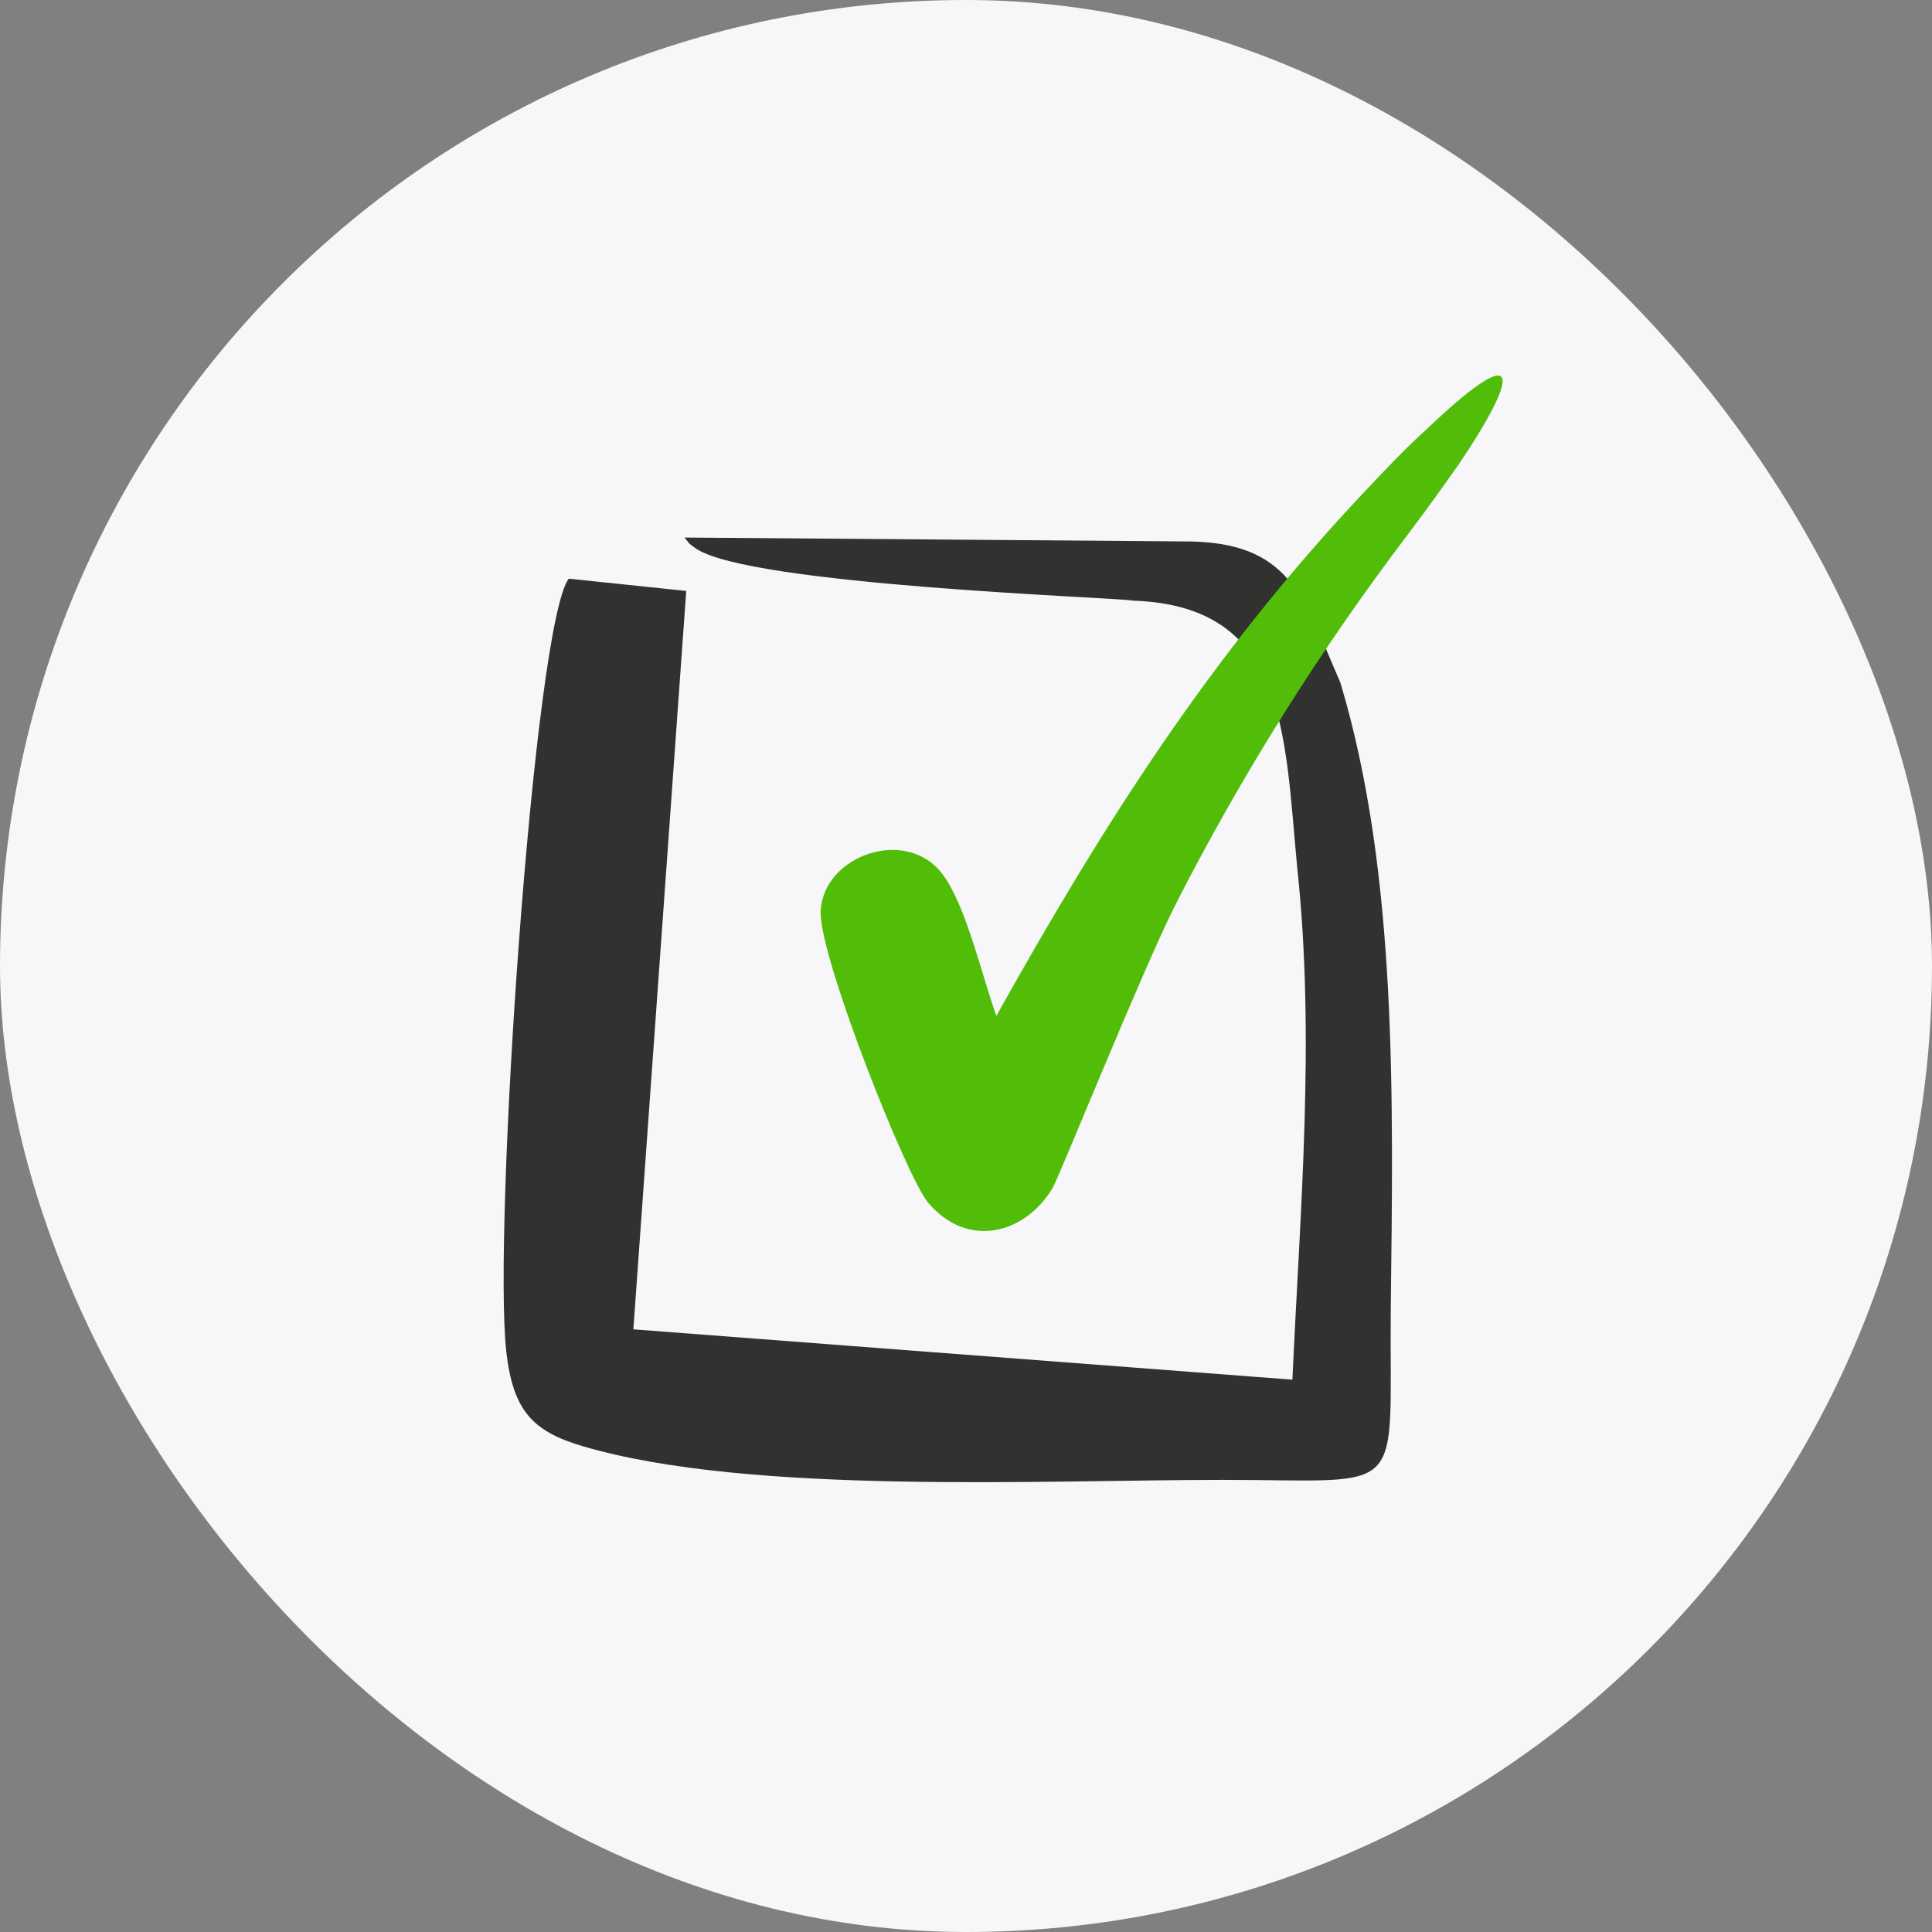
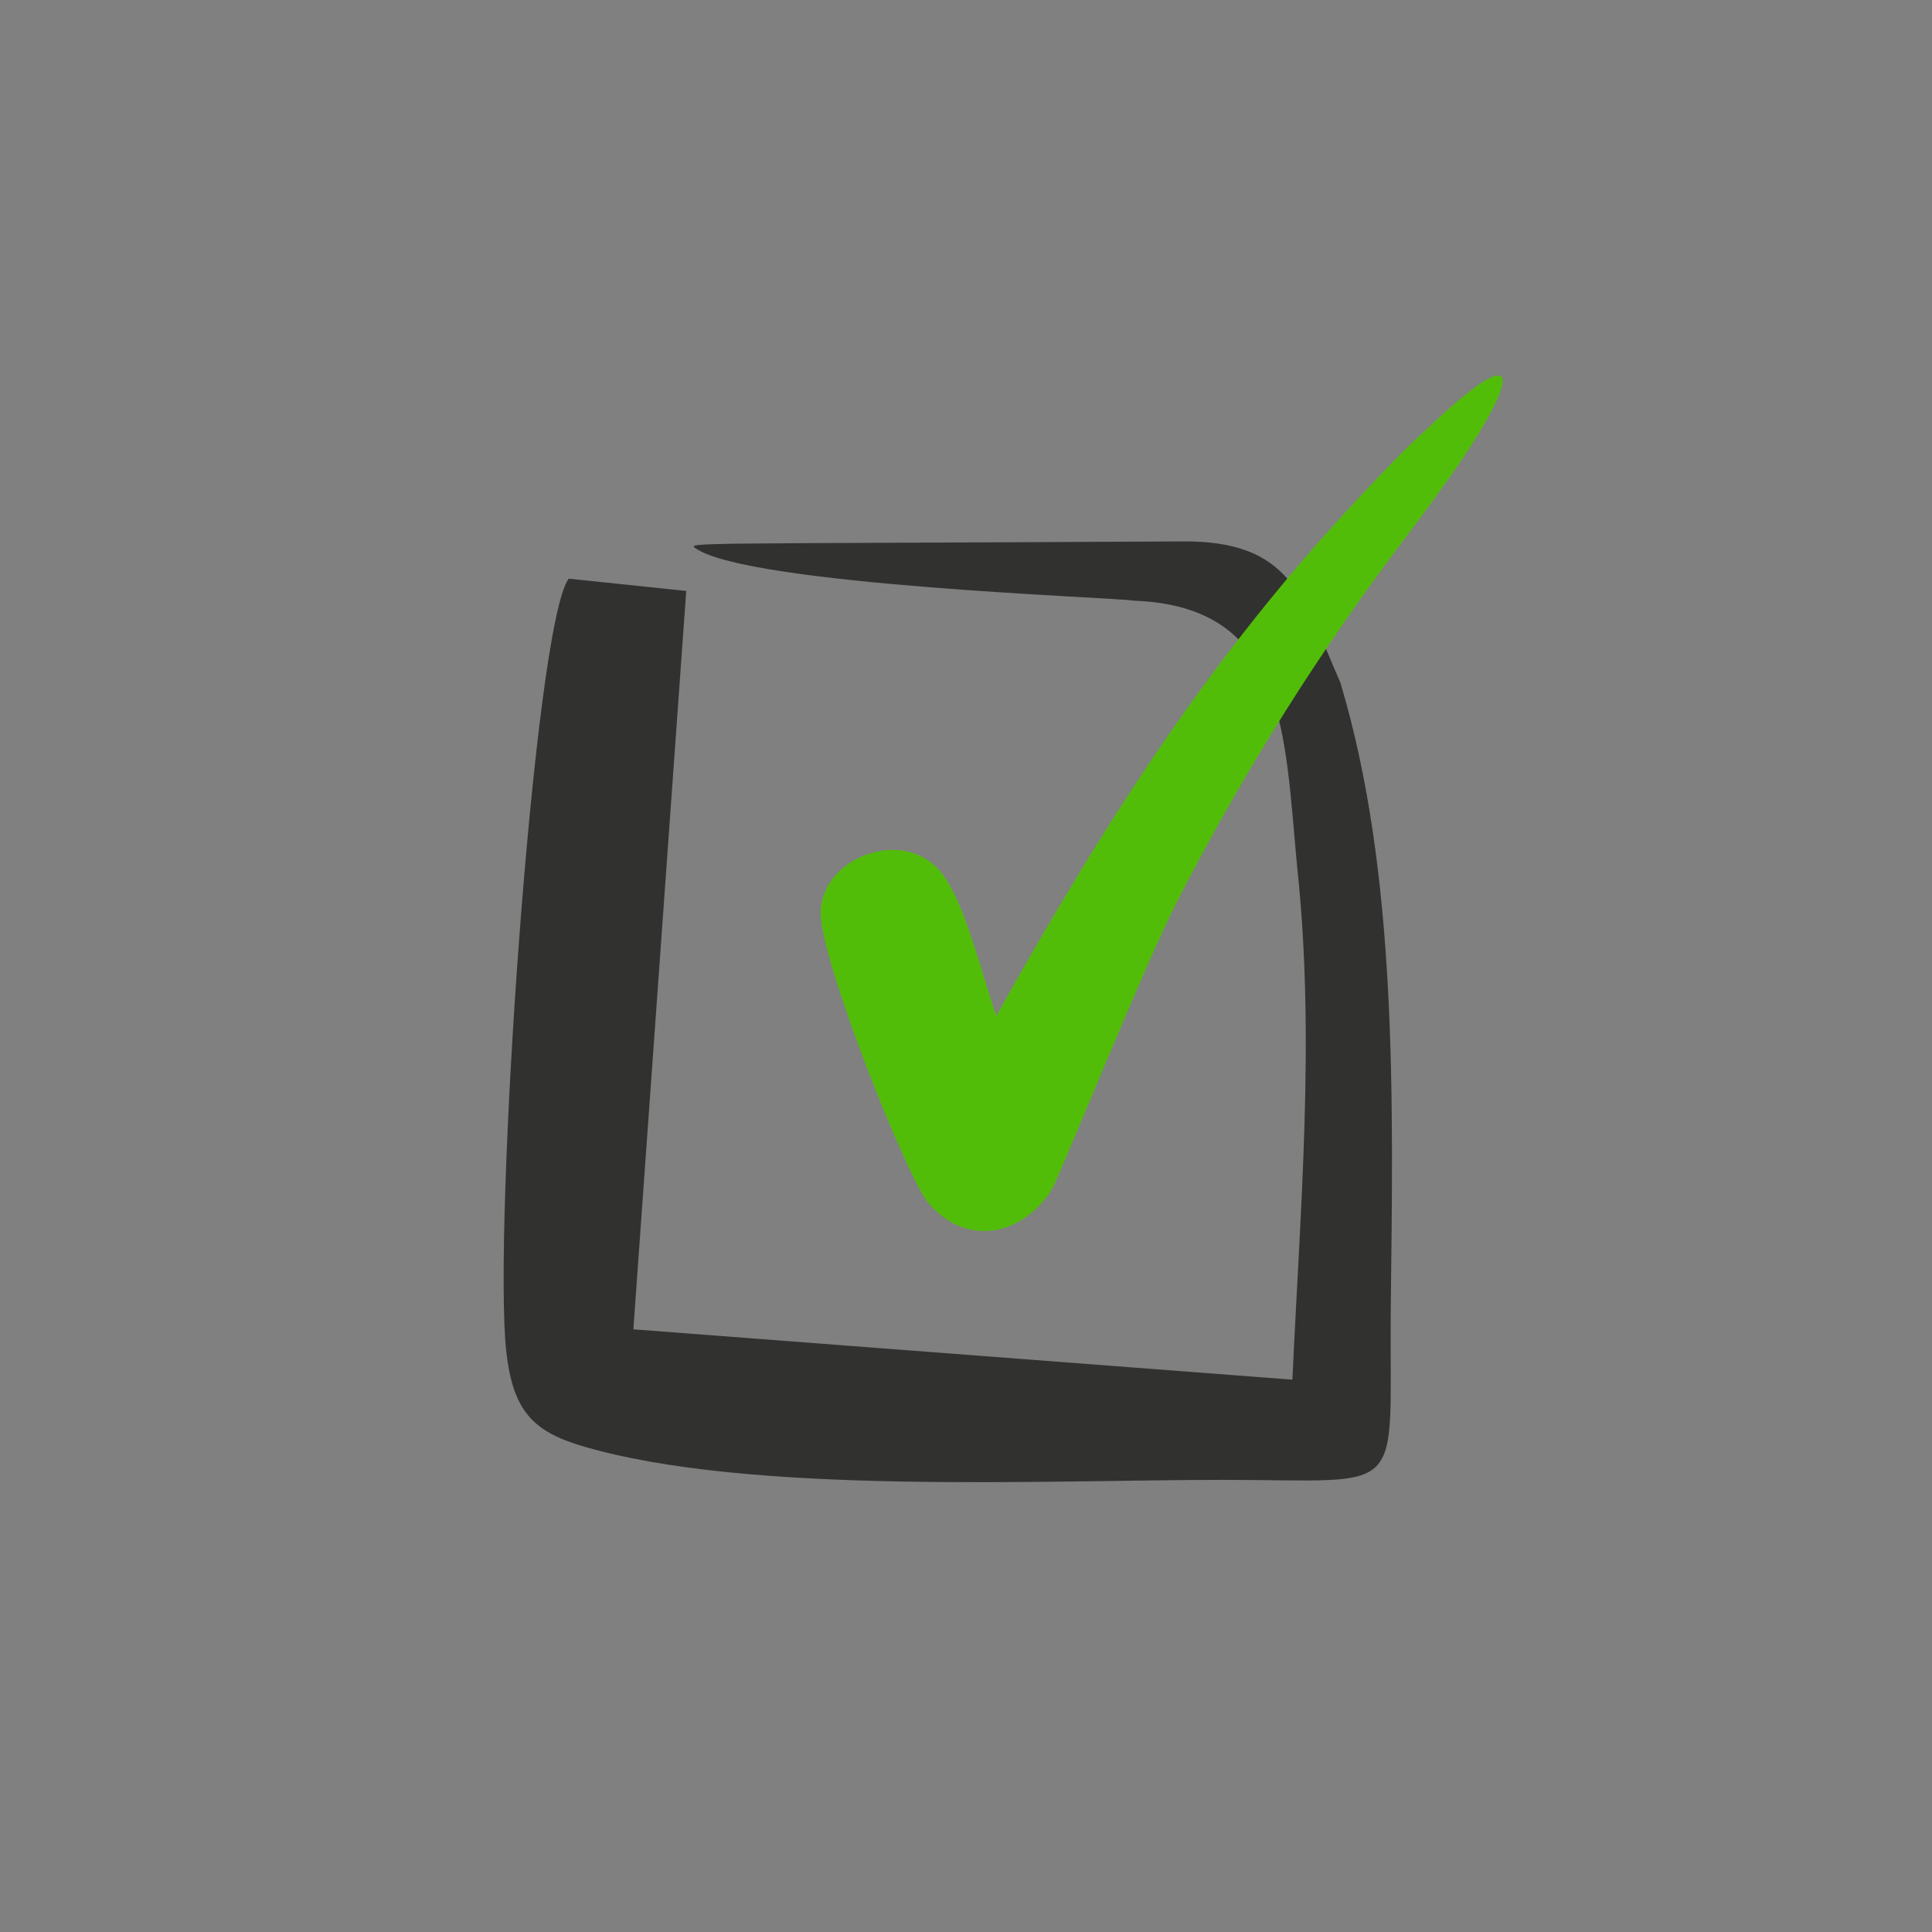
<svg xmlns="http://www.w3.org/2000/svg" width="52" height="52" viewBox="0 0 52 52" fill="none">
  <rect x="0" y="0" width="52" height="52" fill="#808080" stroke="none" />
-   <rect width="52" height="52" rx="26" fill="#F7F7FA" />
-   <path fill-rule="evenodd" clip-rule="evenodd" d="M34.785 37.134L17.047 35.779L18.47 15.905L15.308 15.575C14.368 16.817 13.261 33.11 13.627 36.38C13.808 37.97 14.336 38.53 15.696 38.928C20.177 40.246 28.068 39.831 32.915 39.831C37.947 39.831 37.391 40.377 37.432 35.255C37.499 29.559 37.617 23.511 36.077 18.375C35.069 16.067 34.753 14.554 31.835 14.572L18.42 14.468C18.578 14.644 18.483 14.59 18.722 14.757C20.141 15.756 30.128 16.081 30.503 16.167C34.645 16.311 34.568 19.73 34.916 23.362C35.404 27.911 34.992 32.577 34.785 37.134Z" fill="#313130" />
+   <path fill-rule="evenodd" clip-rule="evenodd" d="M34.785 37.134L17.047 35.779L18.47 15.905L15.308 15.575C14.368 16.817 13.261 33.11 13.627 36.38C13.808 37.97 14.336 38.53 15.696 38.928C20.177 40.246 28.068 39.831 32.915 39.831C37.947 39.831 37.391 40.377 37.432 35.255C37.499 29.559 37.617 23.511 36.077 18.375C35.069 16.067 34.753 14.554 31.835 14.572C18.578 14.644 18.483 14.59 18.722 14.757C20.141 15.756 30.128 16.081 30.503 16.167C34.645 16.311 34.568 19.73 34.916 23.362C35.404 27.911 34.992 32.577 34.785 37.134Z" fill="#313130" />
  <path fill-rule="evenodd" clip-rule="evenodd" d="M36.628 13.339C32.594 17.639 29.731 22.125 26.817 27.342C26.429 26.262 26.004 24.379 25.372 23.534C24.401 22.229 22.16 23.023 22.088 24.519C22.029 25.716 24.405 31.696 24.983 32.374C26.058 33.634 27.594 33.2 28.326 31.985C28.507 31.683 30.711 26.199 31.628 24.369C33.421 20.851 35.525 17.5 37.915 14.355C38.444 13.655 38.891 13.027 39.27 12.486C41.032 9.87 40.874 9.184 38.367 11.582C37.884 12.011 37.306 12.617 36.628 13.339Z" fill="#52BD09" />
</svg>